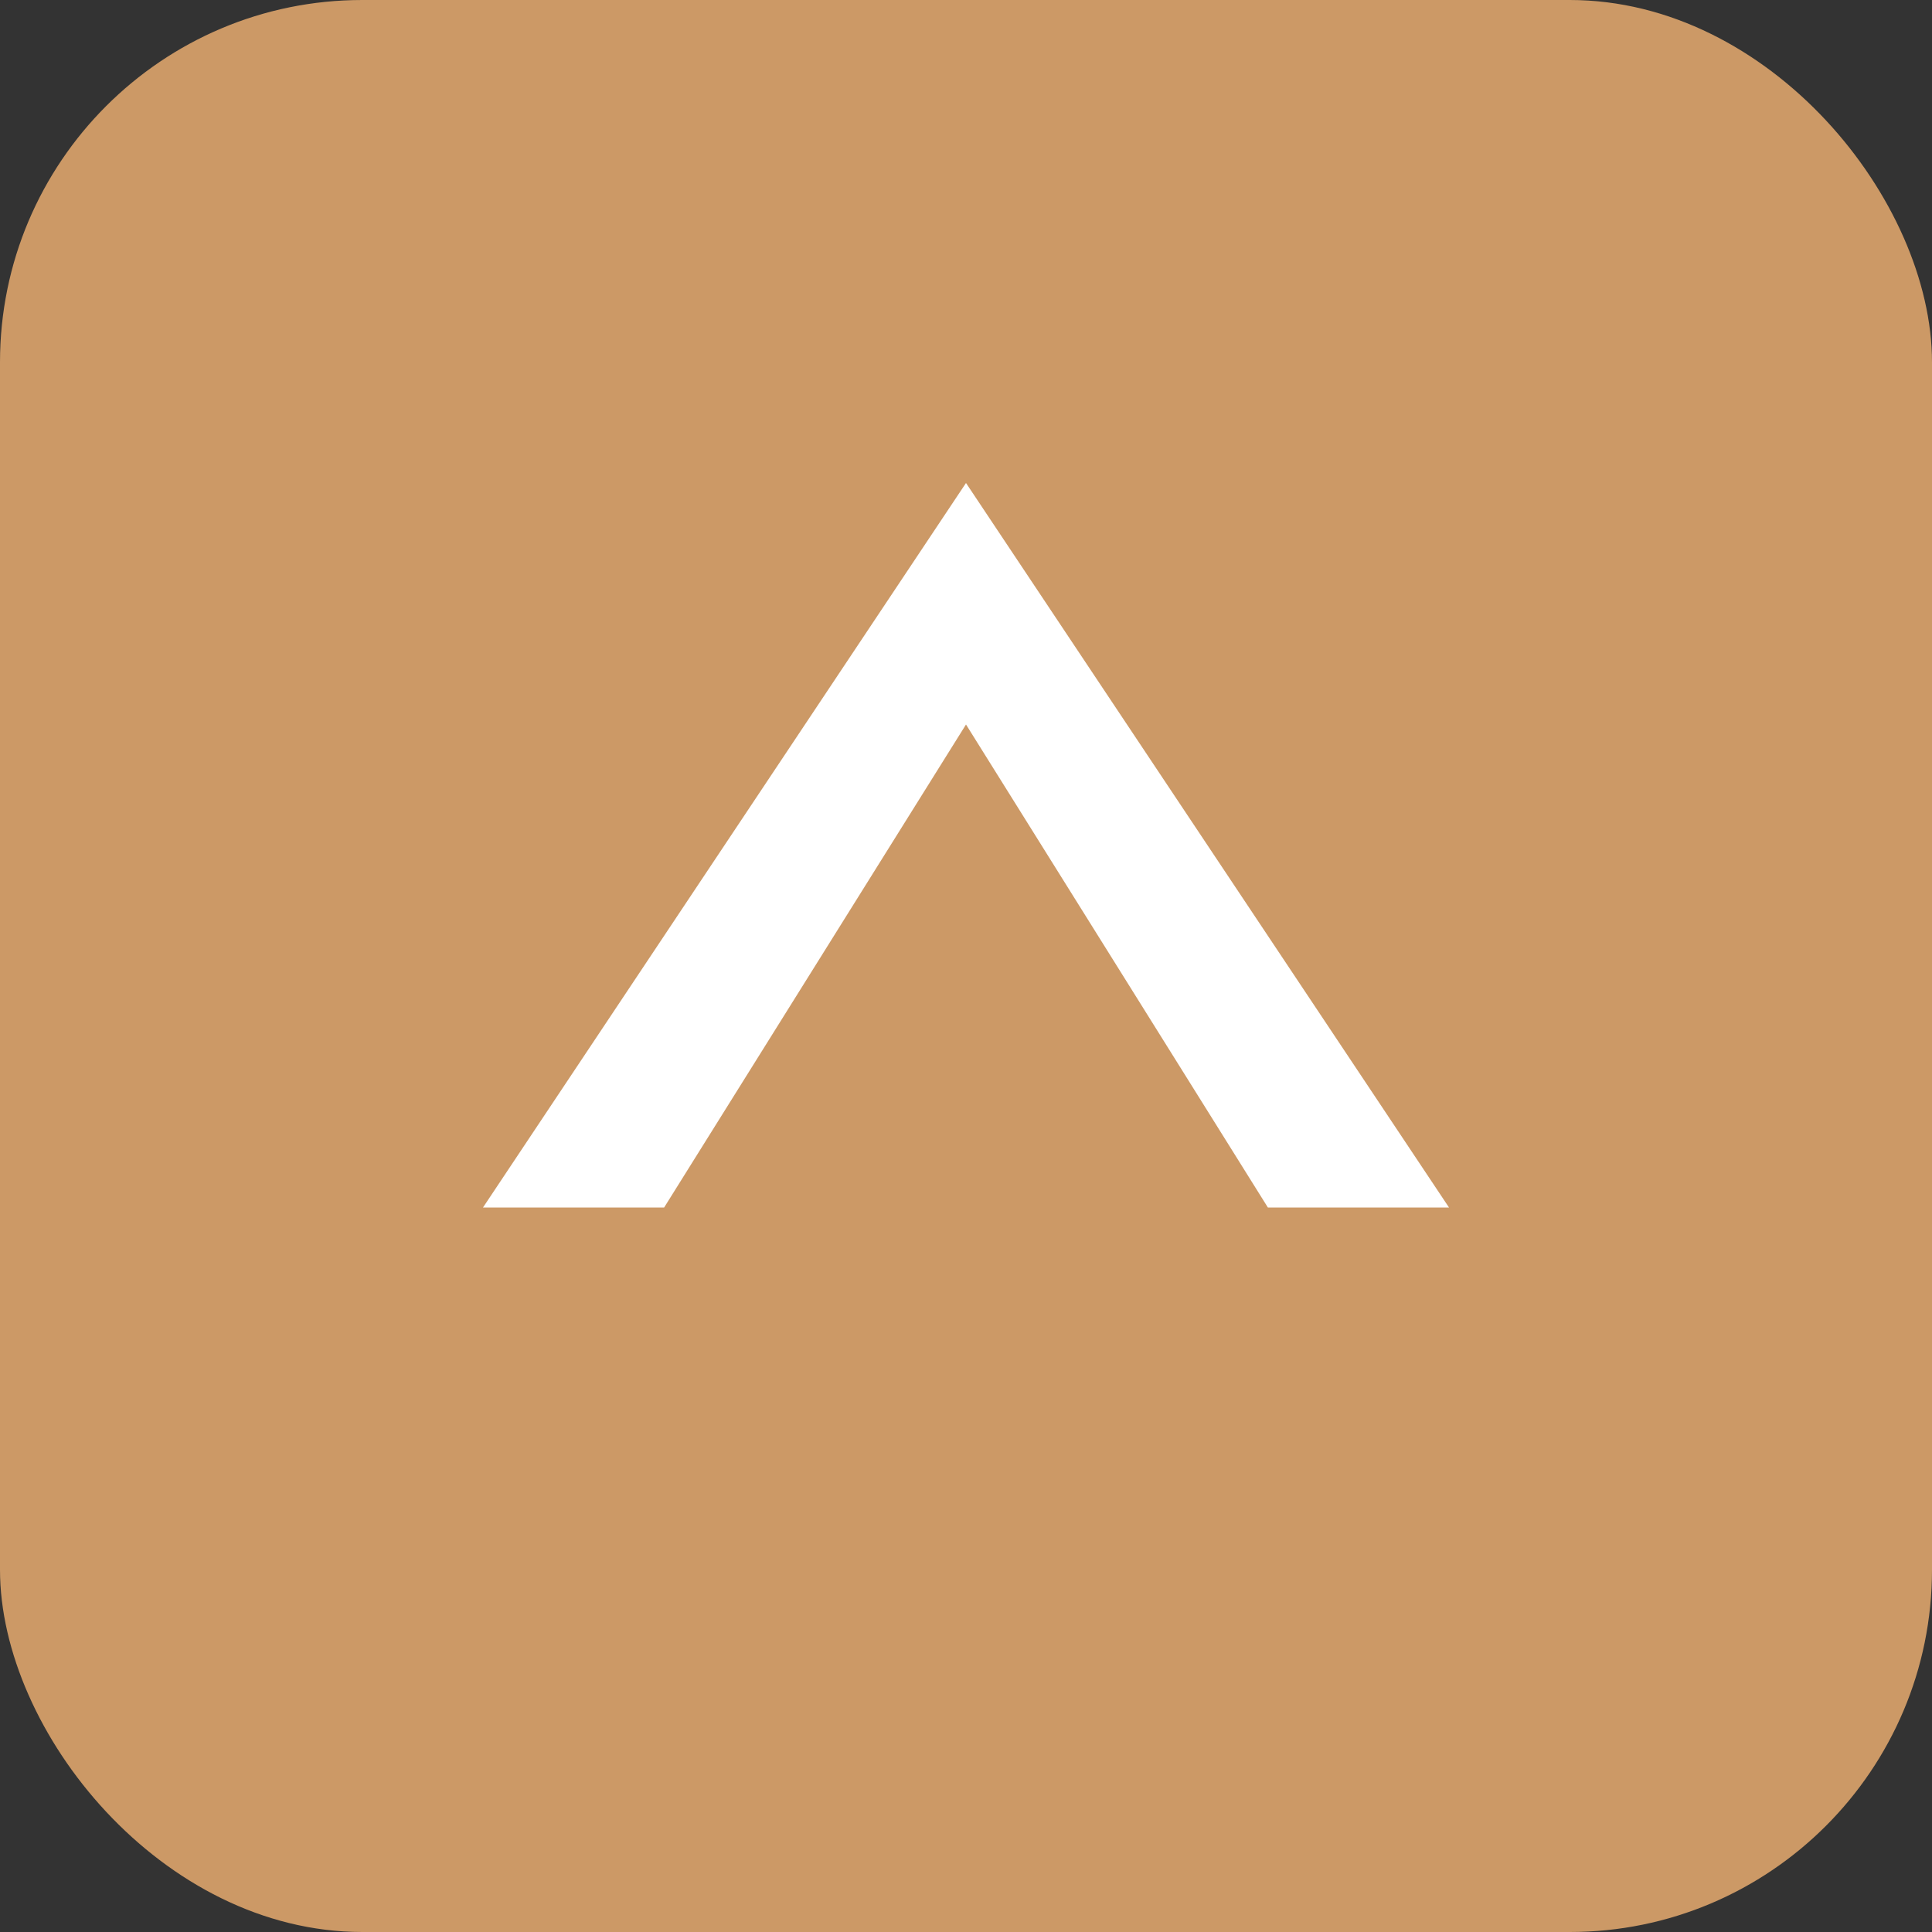
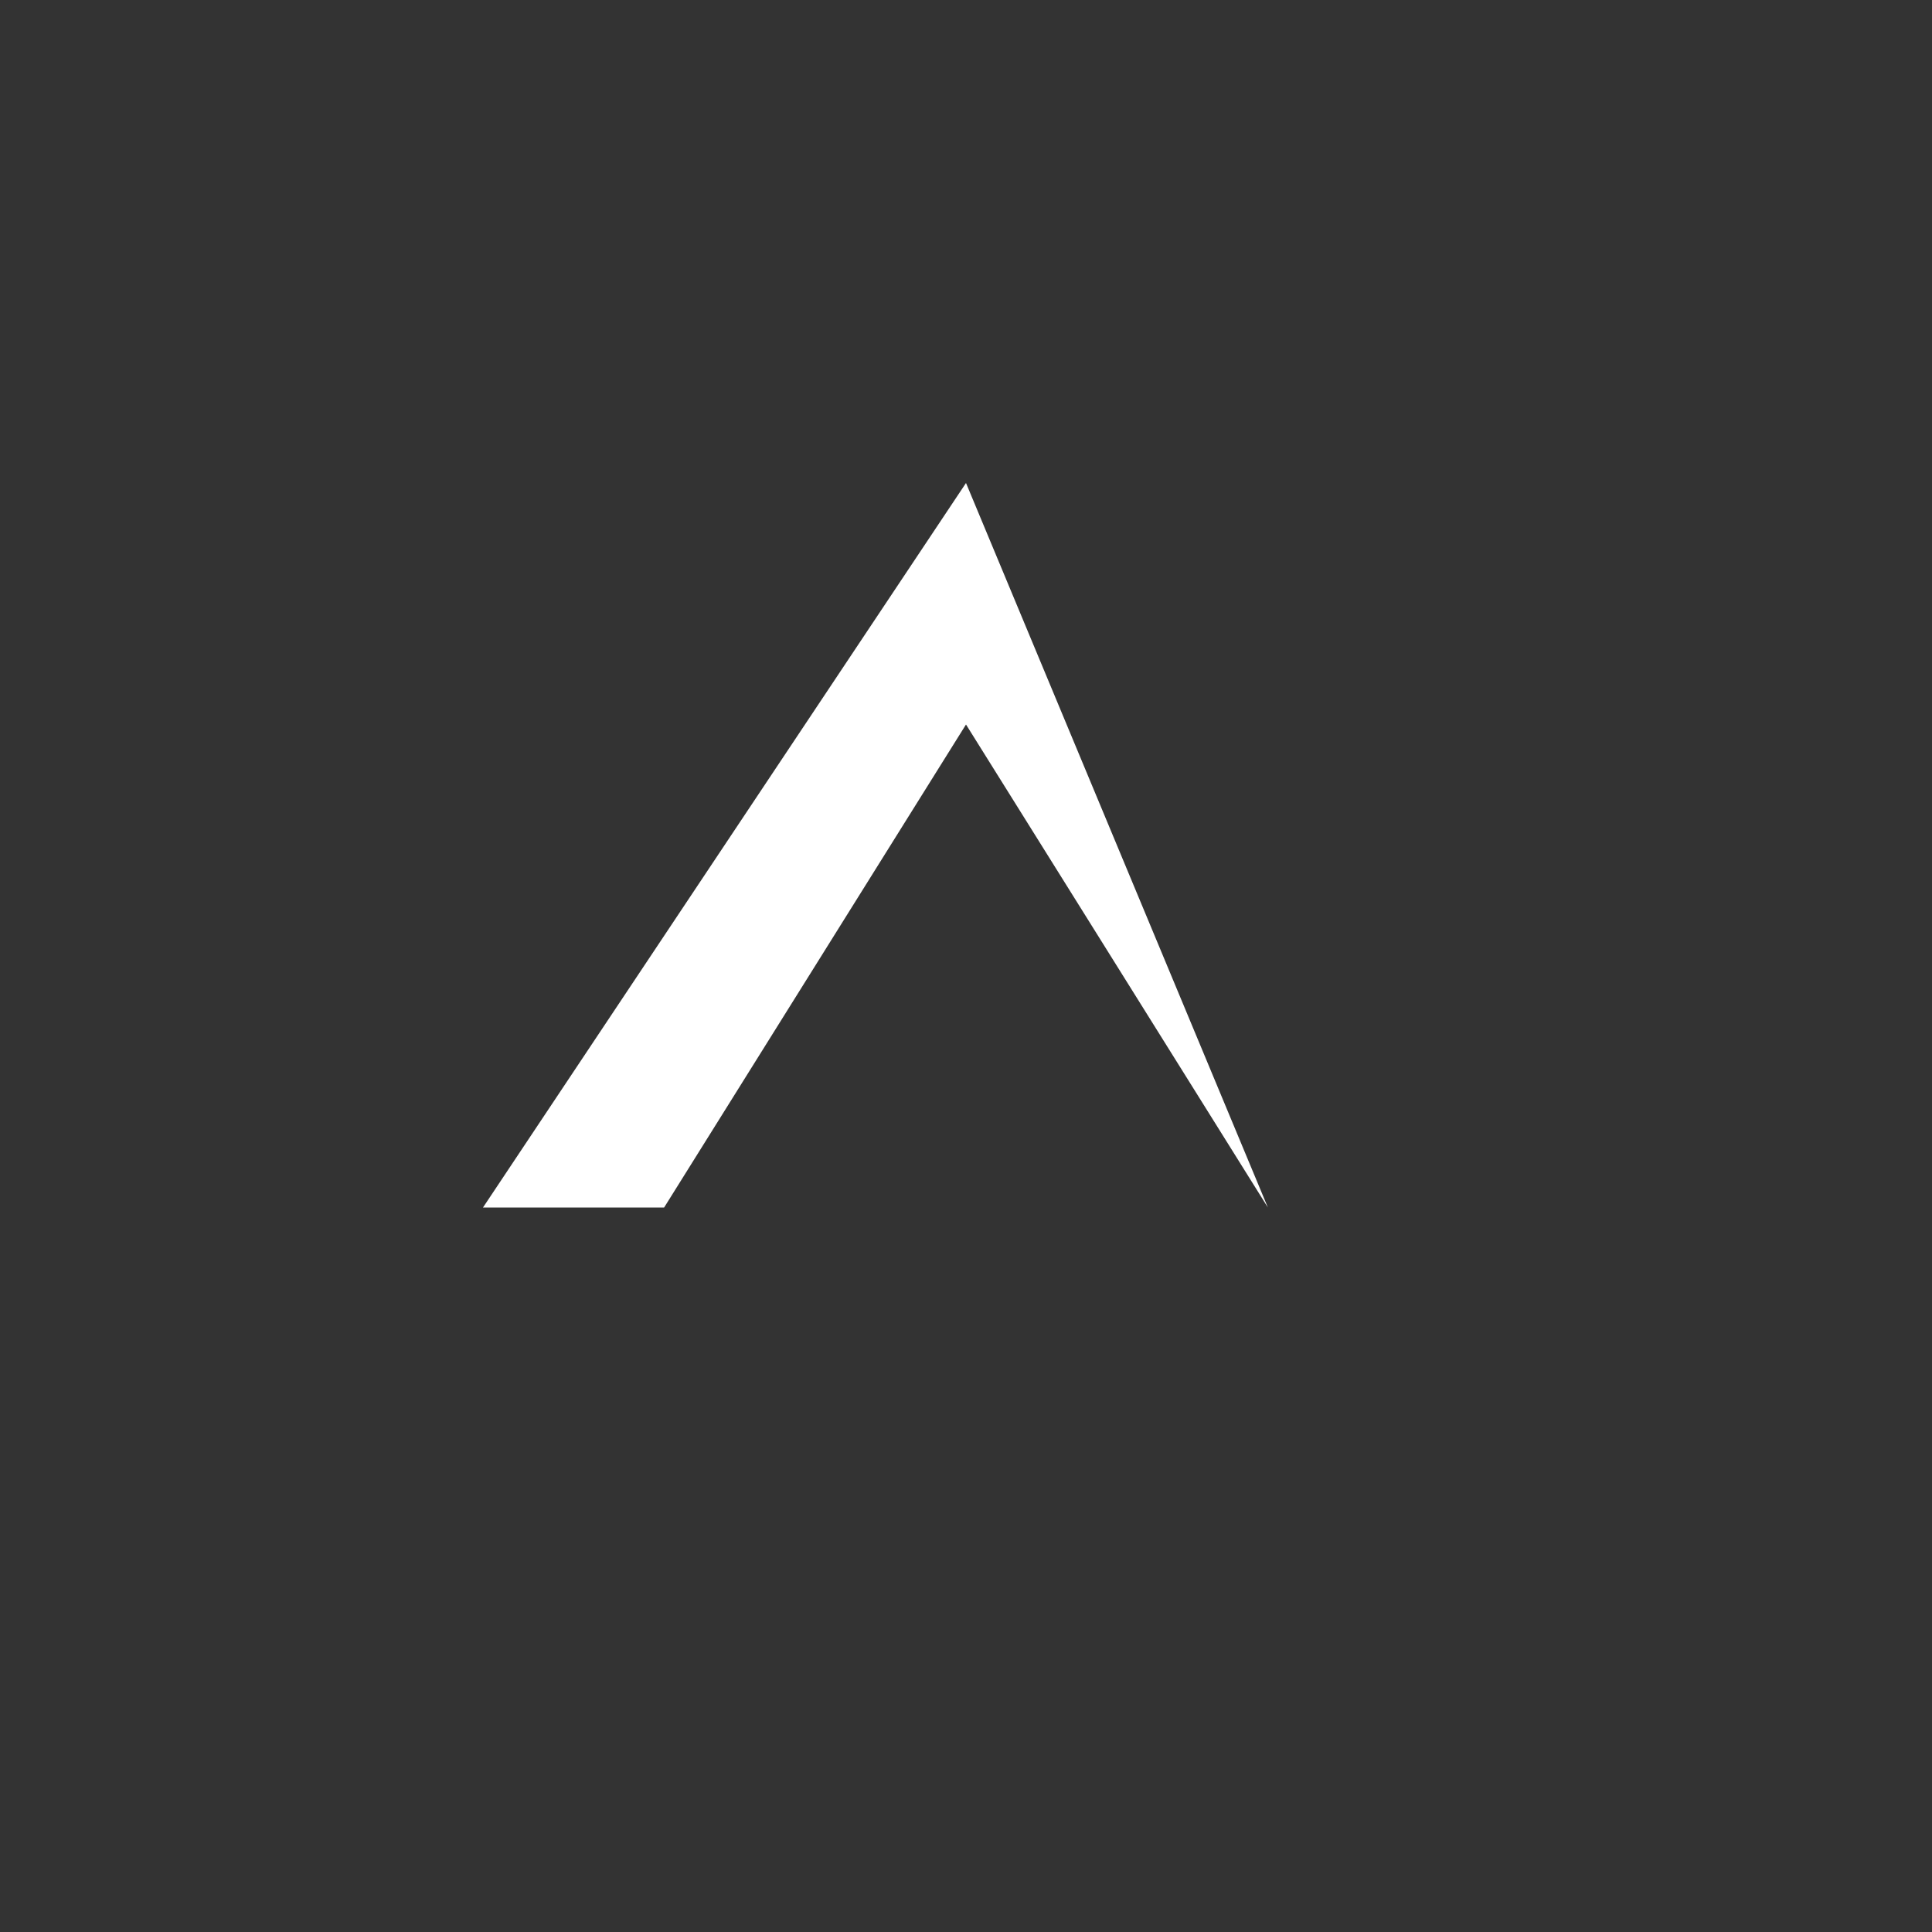
<svg xmlns="http://www.w3.org/2000/svg" viewBox="0 0 32 32">
  <rect x="0" y="0" width="32" height="32" fill="#333333" stroke="none" />
-   <rect width="32" height="32" rx="6" fill="#CC9966" />
-   <path d="M16 8 L8 20 L11 20 L16 12 L21 20 L24 20 Z" fill="white" />
+   <path d="M16 8 L8 20 L11 20 L16 12 L21 20 Z" fill="white" />
</svg>